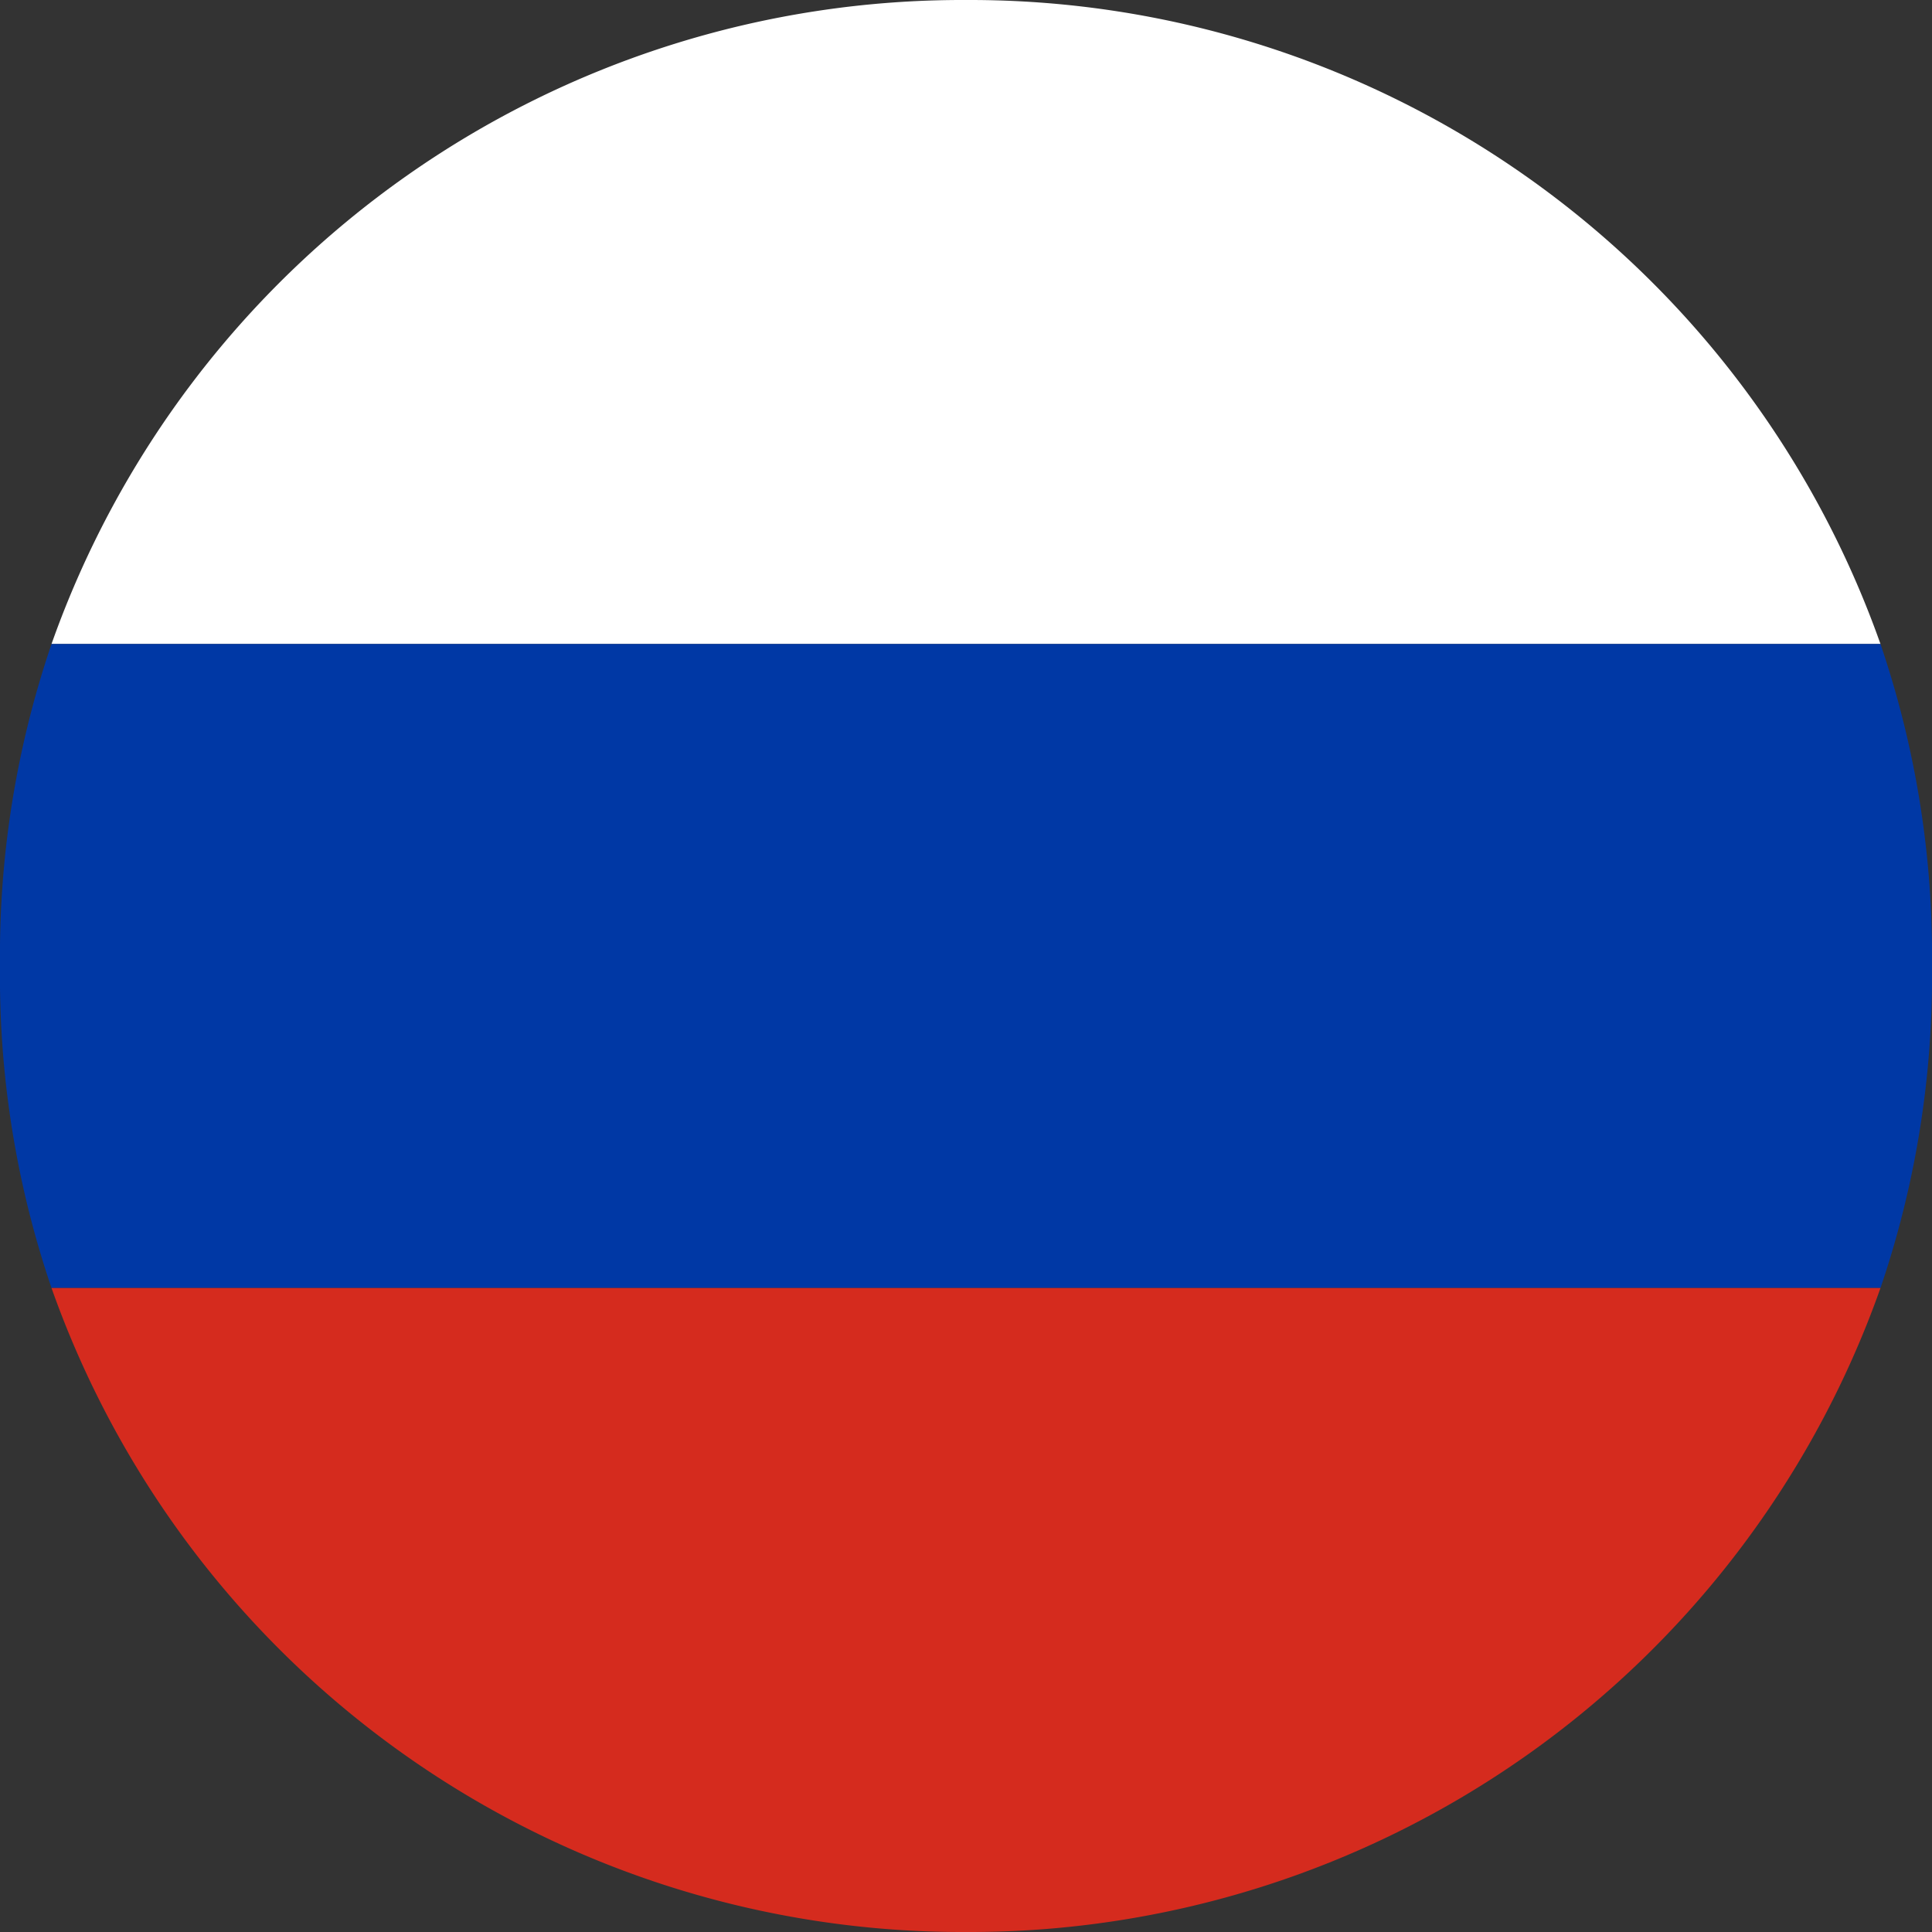
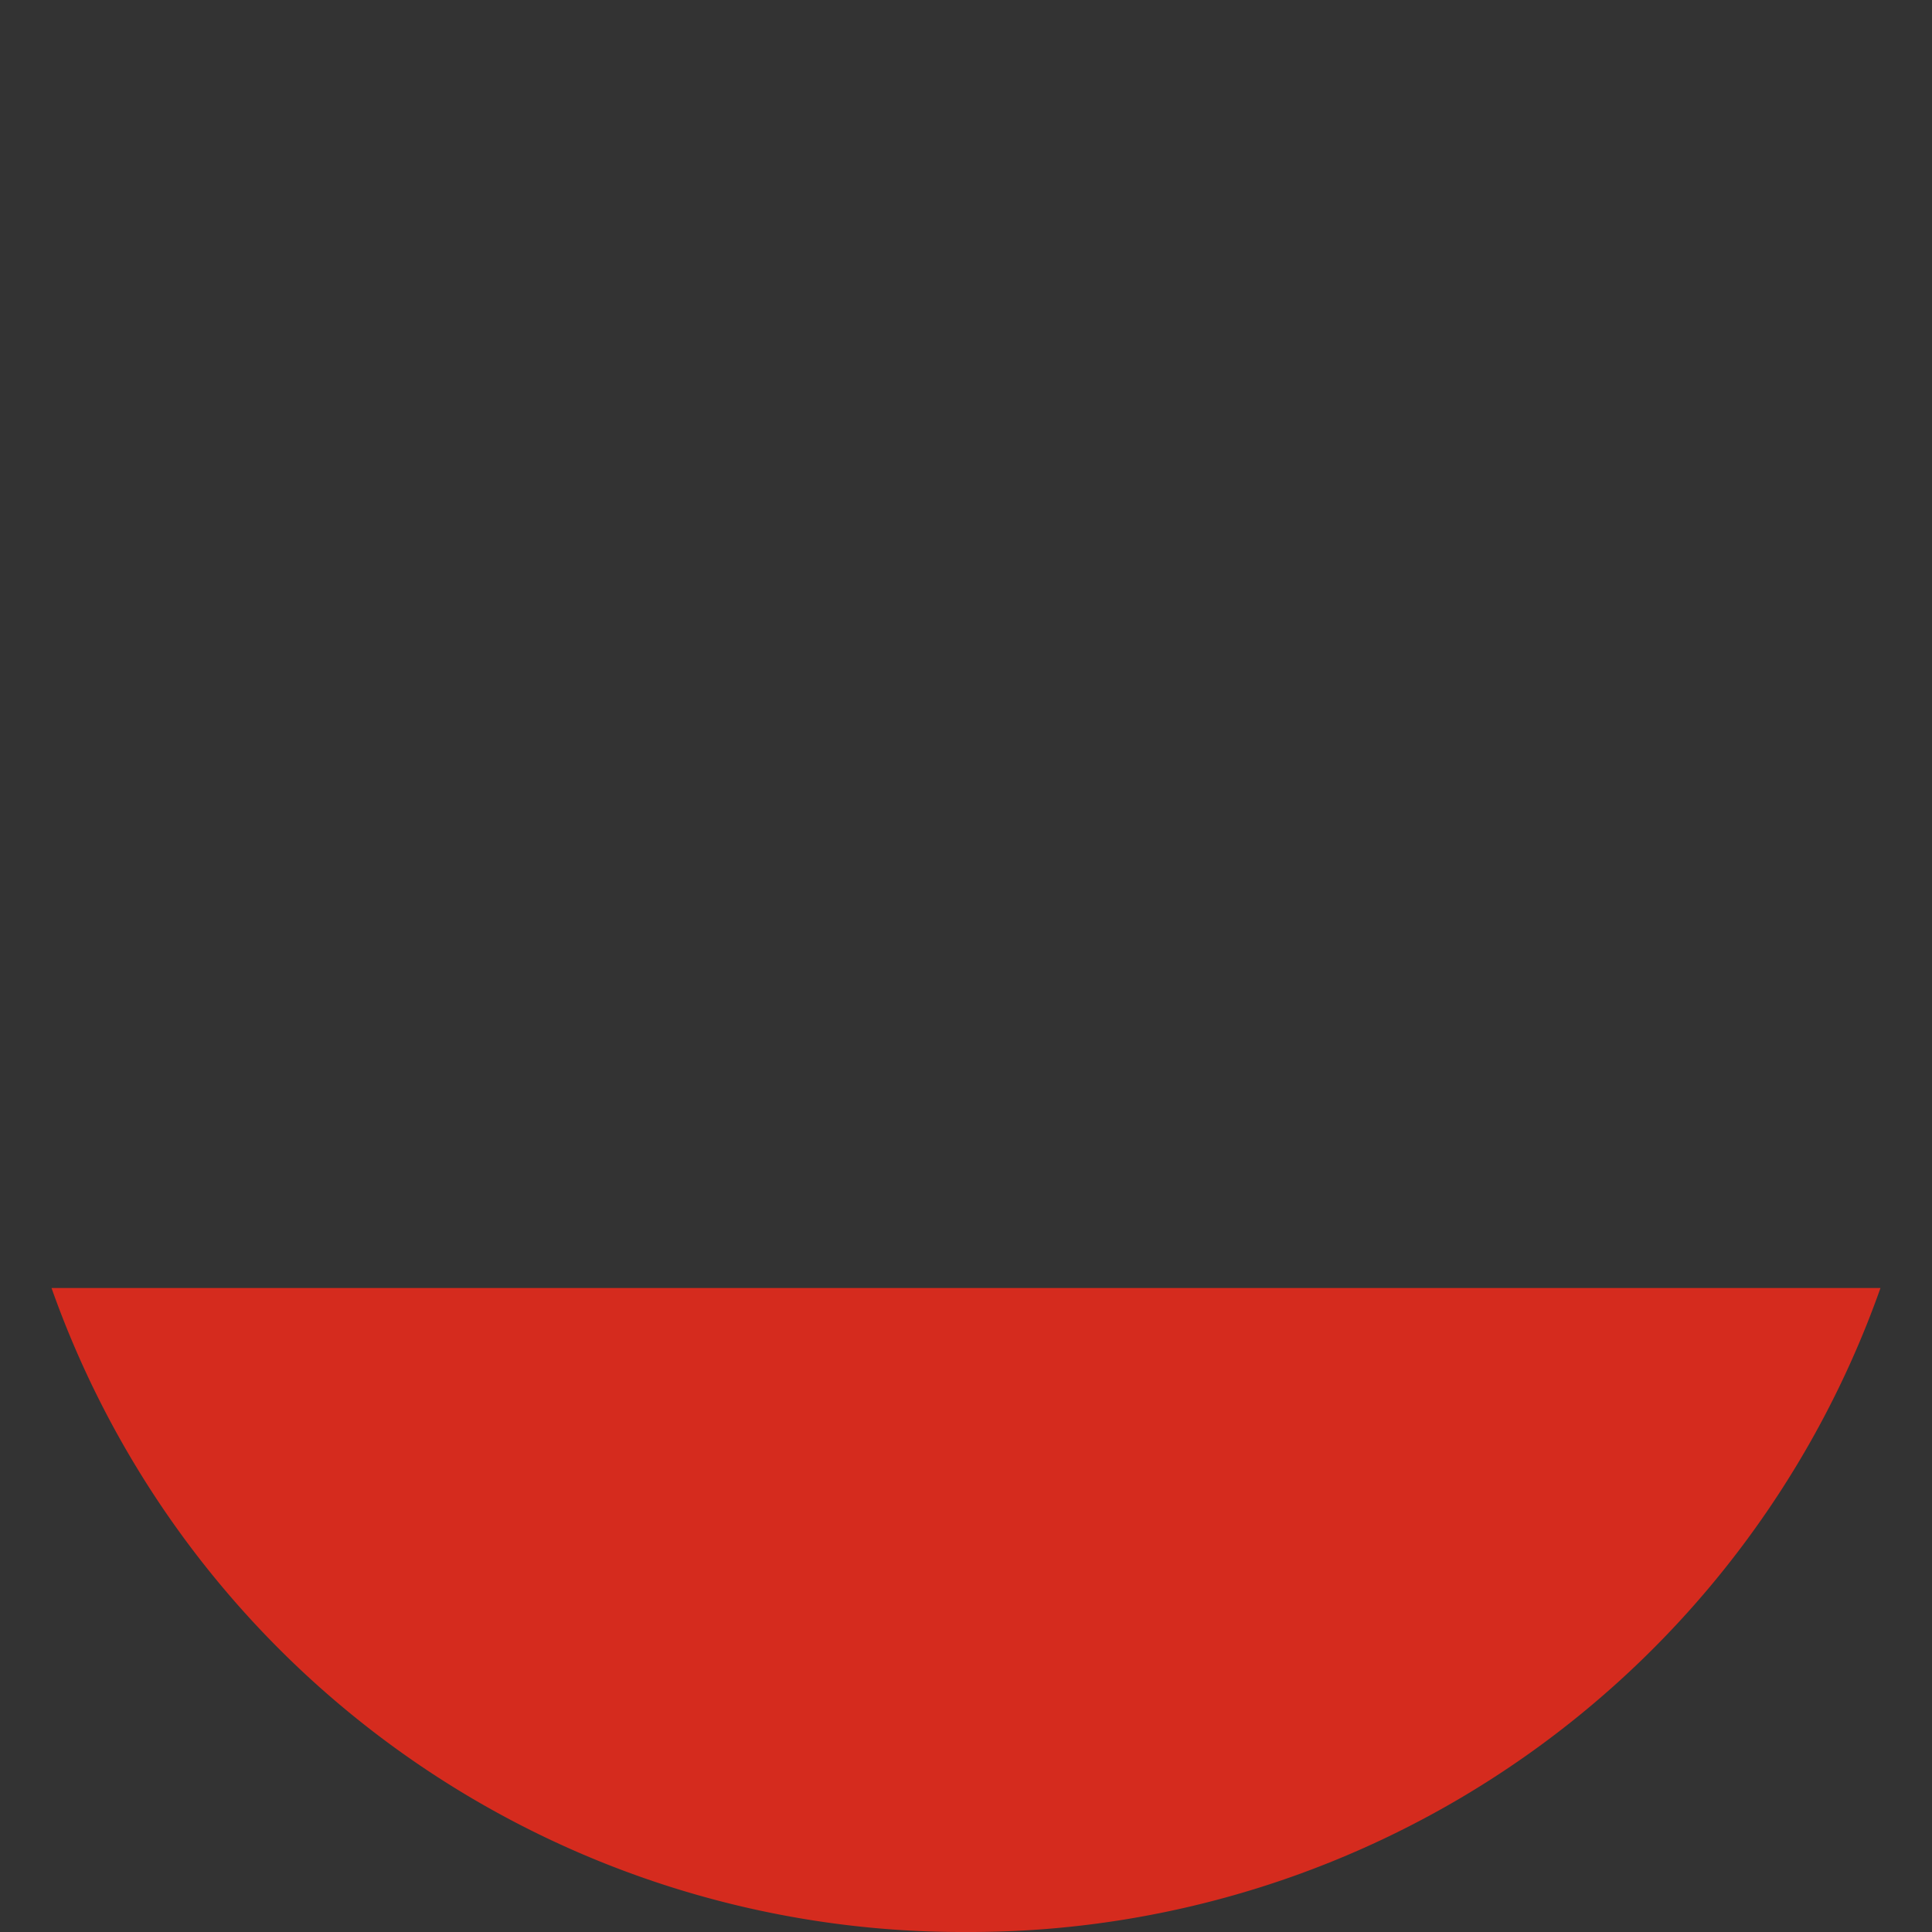
<svg xmlns="http://www.w3.org/2000/svg" viewBox="0 0 150 150">
  <rect x="0" y="0" width="150" height="150" fill="#333333" stroke="none" />
-   <path fill="#fff" d="M75 0A75 75 0 004 50h142A75 75 0 0075 0z" />
-   <path fill="#0038a5" d="M4 50a75 75 0 00-4 25 75 75 0 004 25h142a75 75 0 004-25 75 75 0 00-4-25z" />
  <path fill="#d52b1e" d="M4 100a75 75 0 0071 50 75 75 0 0071-50H4z" />
</svg>